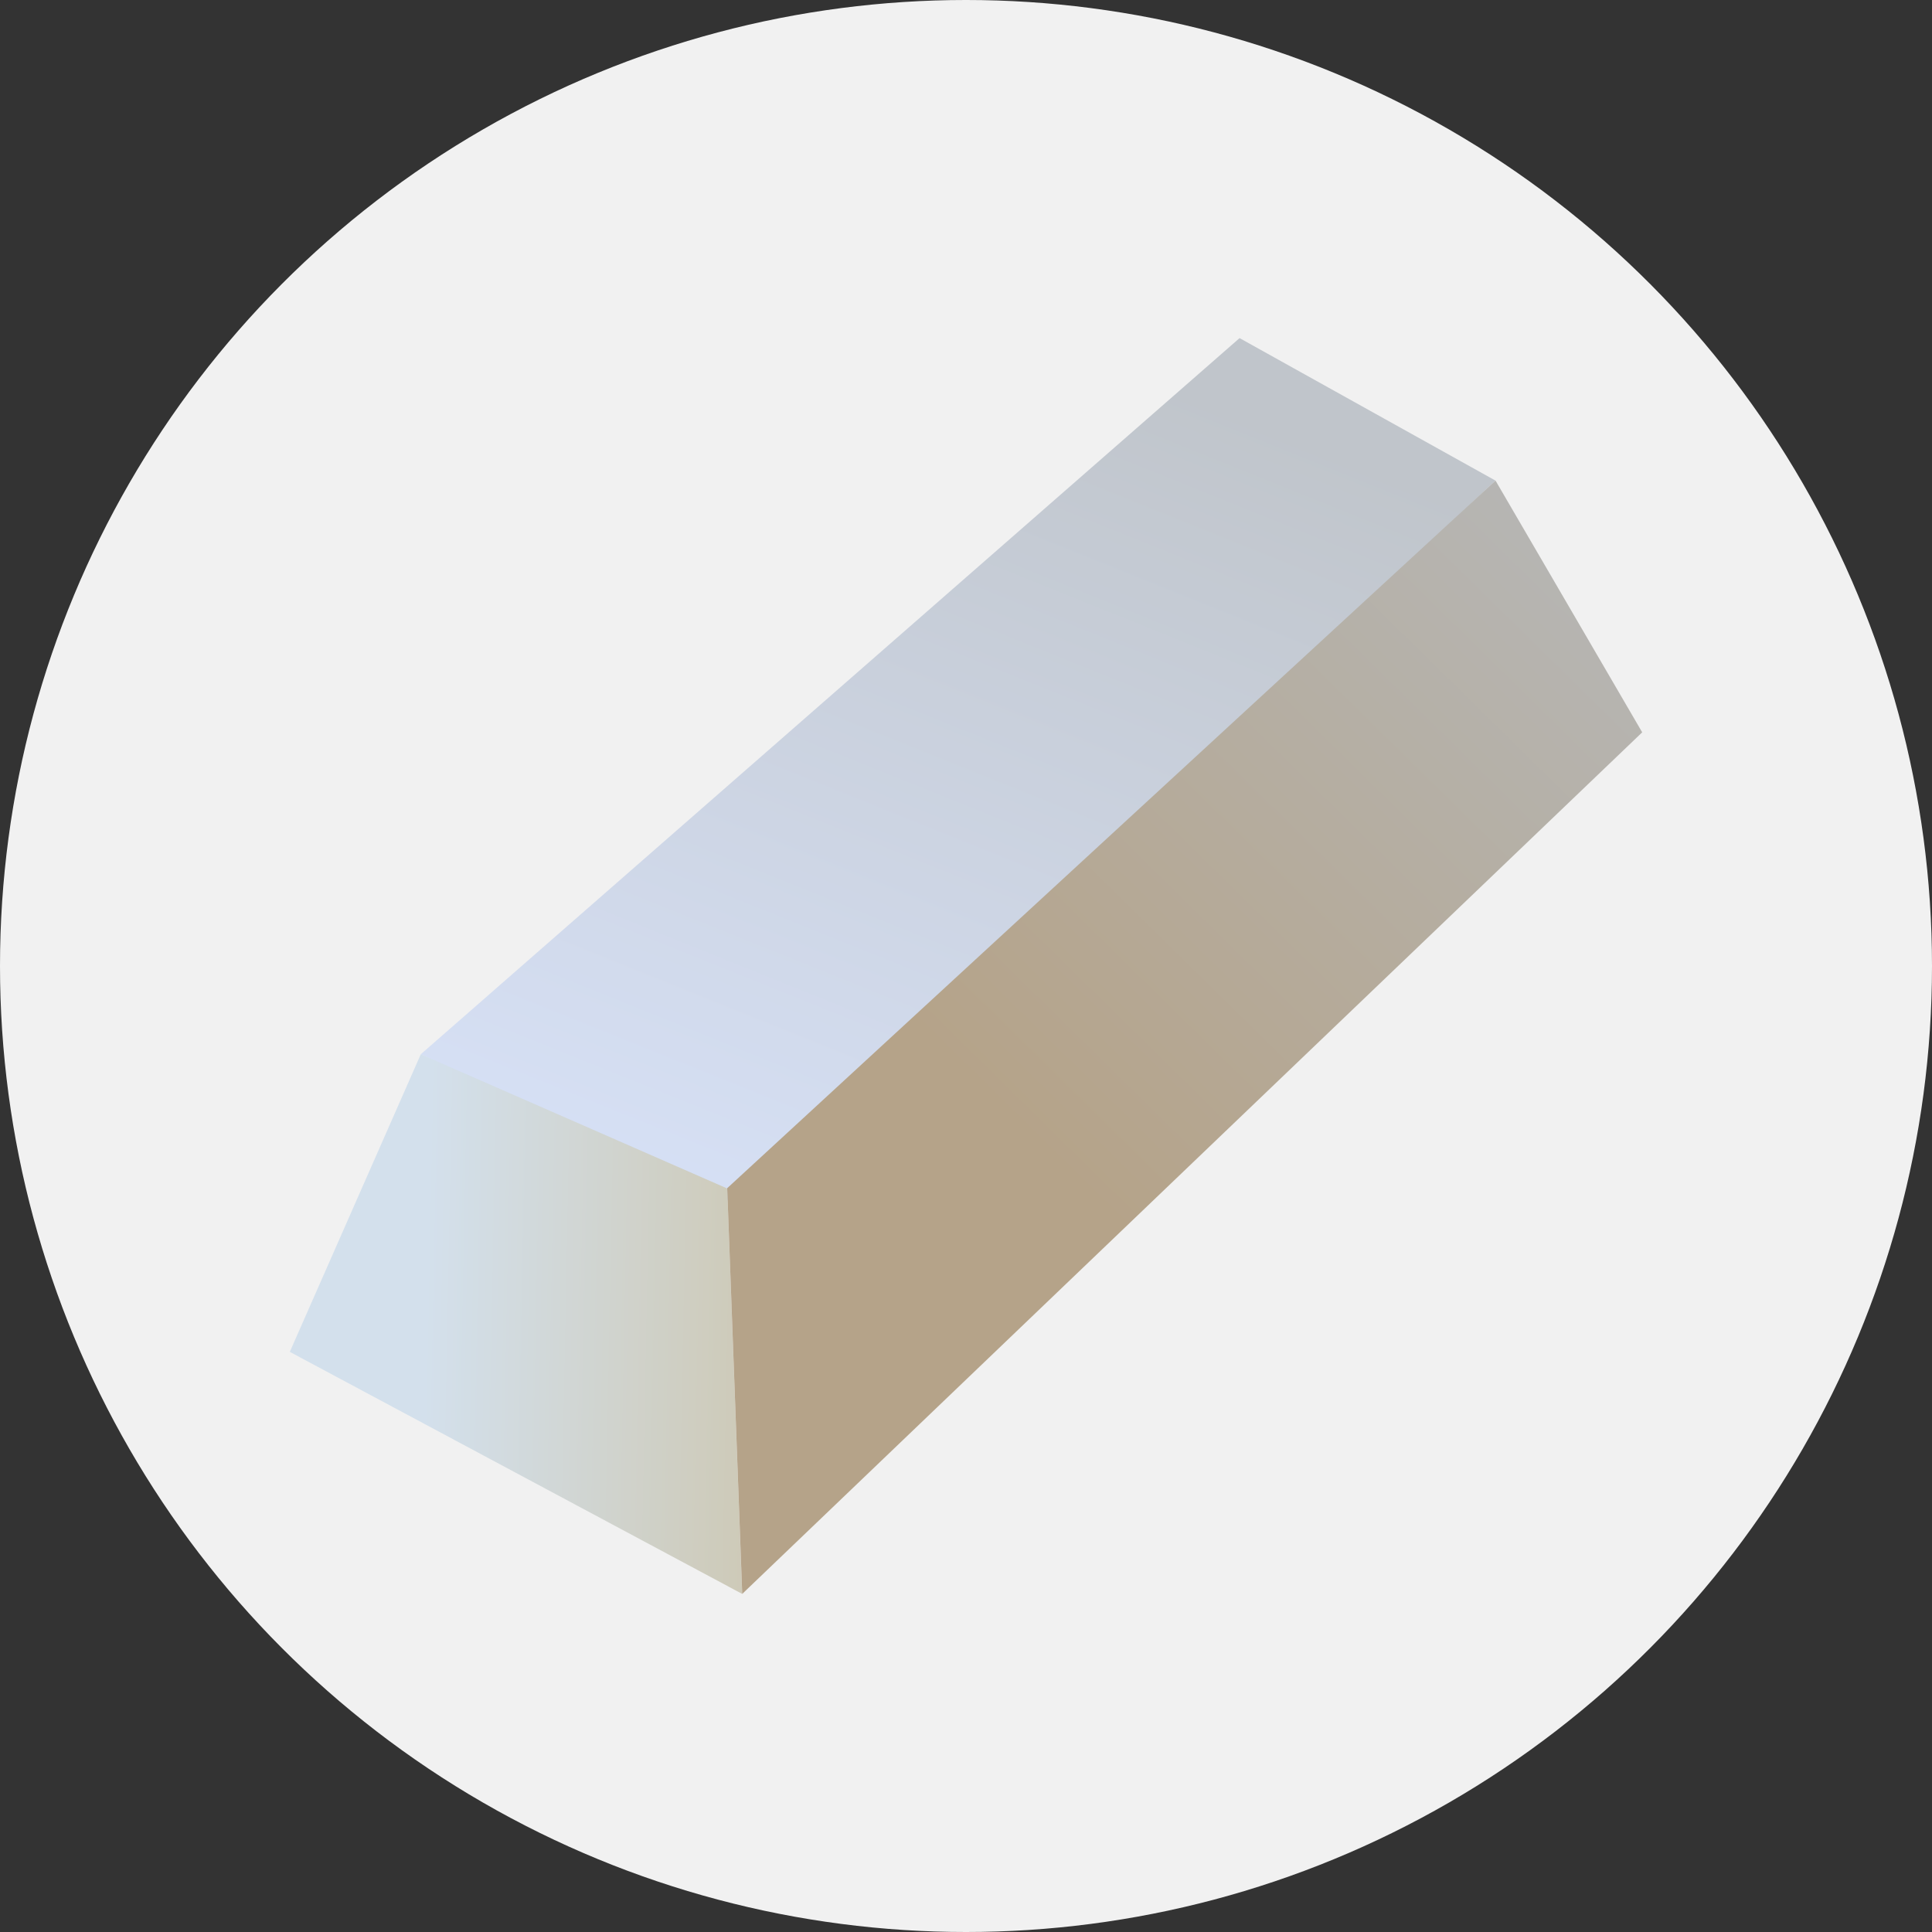
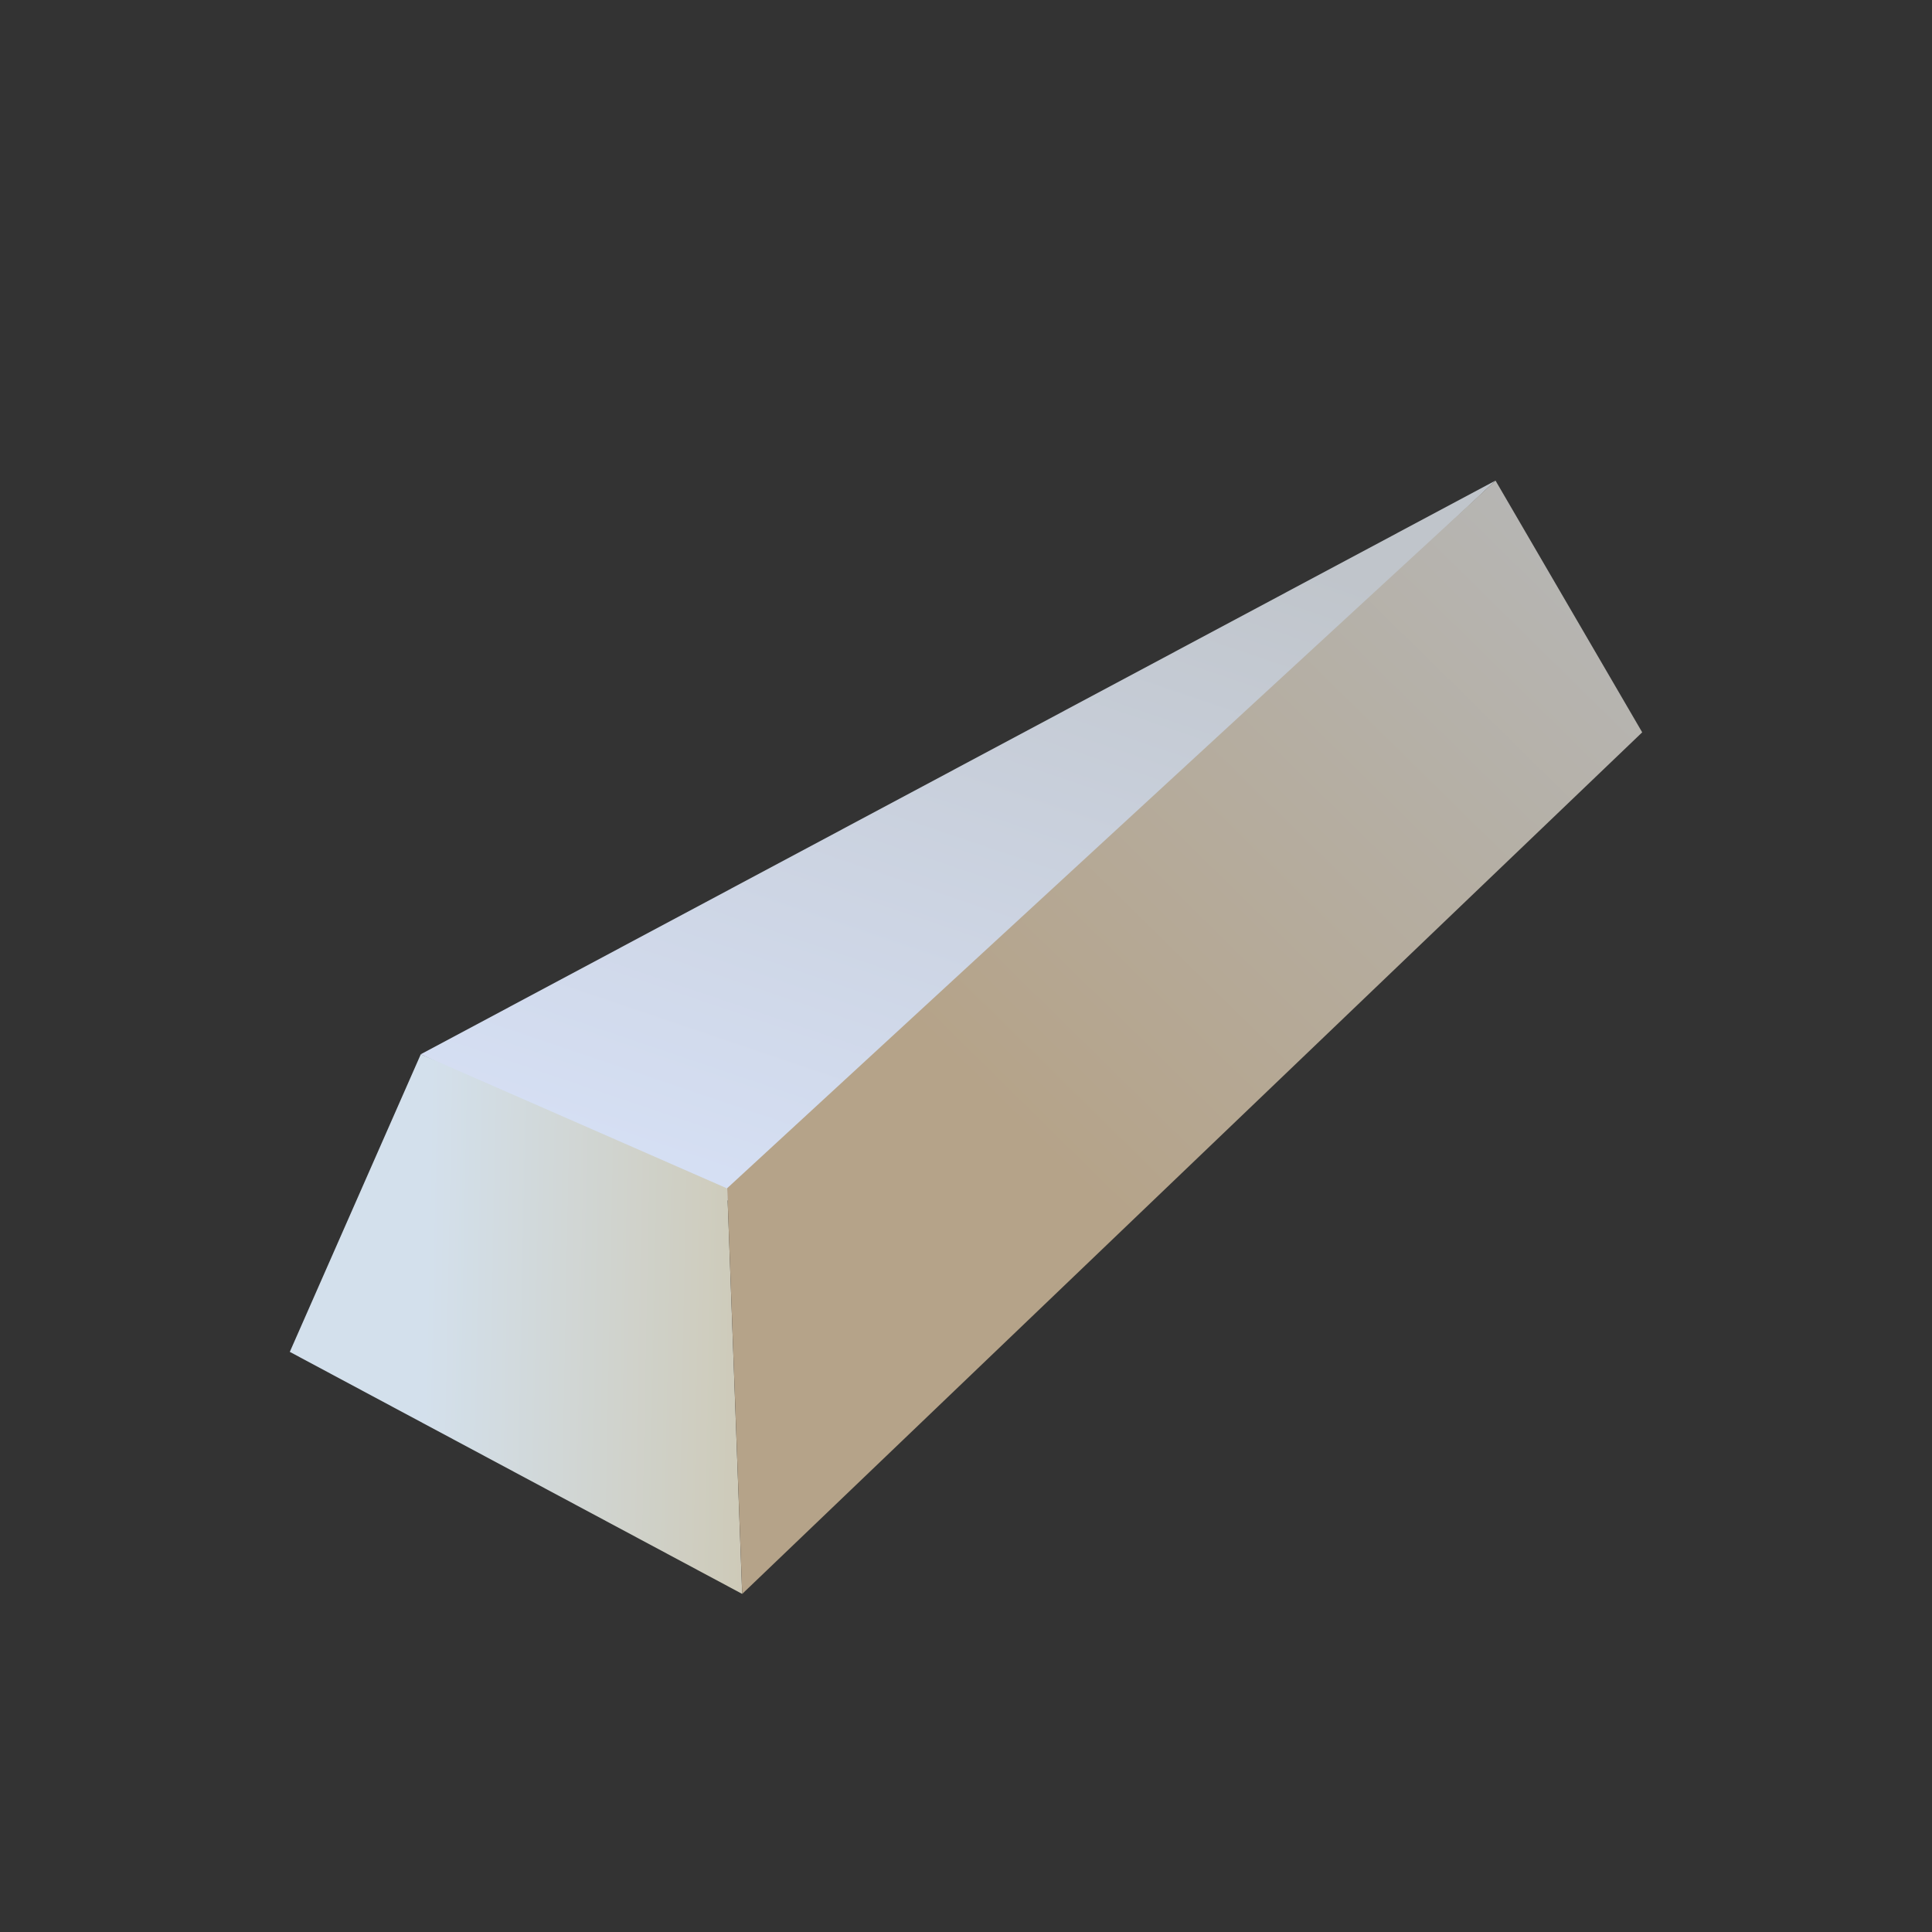
<svg xmlns="http://www.w3.org/2000/svg" width="40" height="40" viewBox="0 0 40 40">
  <rect x="0" y="0" width="40" height="40" fill="#333333" stroke="none" />
  <defs>
    <linearGradient id="a" x1="1.101" y1=".257" x2=".63" y2="1.189" gradientUnits="objectBoundingBox">
      <stop offset="0" stop-color="#c0c5cb" />
      <stop offset="1" stop-color="#d6e0f5" />
    </linearGradient>
    <linearGradient id="b" x1=".205" y1="4.515" x2="1.182" y2="4.538" gradientUnits="objectBoundingBox">
      <stop offset="0" stop-color="#d3e0ec" />
      <stop offset="1" stop-color="#ccc2a5" />
    </linearGradient>
    <linearGradient id="c" x1="2.239" y1=".575" x2="1.482" y2="1.516" gradientUnits="objectBoundingBox">
      <stop offset="0" stop-color="#b6c0cb" />
      <stop offset="1" stop-color="#b5a389" />
    </linearGradient>
  </defs>
  <g transform="translate(-29 -139)">
-     <circle data-name="Ellipse 227" cx="20" cy="20" r="20" transform="translate(29 139)" fill="#f1f1f1" />
    <g data-name="ingot (1)">
-       <path data-name="Path 1437" d="M27.732 5.457L11.846 20.366l-6.364-3.032L22.434 2.507z" transform="translate(32.23 143.493)" fill="url(#a)" />
+       <path data-name="Path 1437" d="M27.732 5.457L11.846 20.366l-6.364-3.032z" transform="translate(32.23 143.493)" fill="url(#a)" />
      <path data-name="Path 1438" d="M9.366 43.094L0 38.083l2.712-6.162L9.056 34.7z" transform="translate(35 128.906)" fill="url(#b)" />
      <path data-name="Path 1439" d="M37.247 13.571L18.614 31.409l-.311-8.4L34.21 8.359z" transform="translate(25.753 140.591)" fill="url(#c)" />
    </g>
  </g>
</svg>